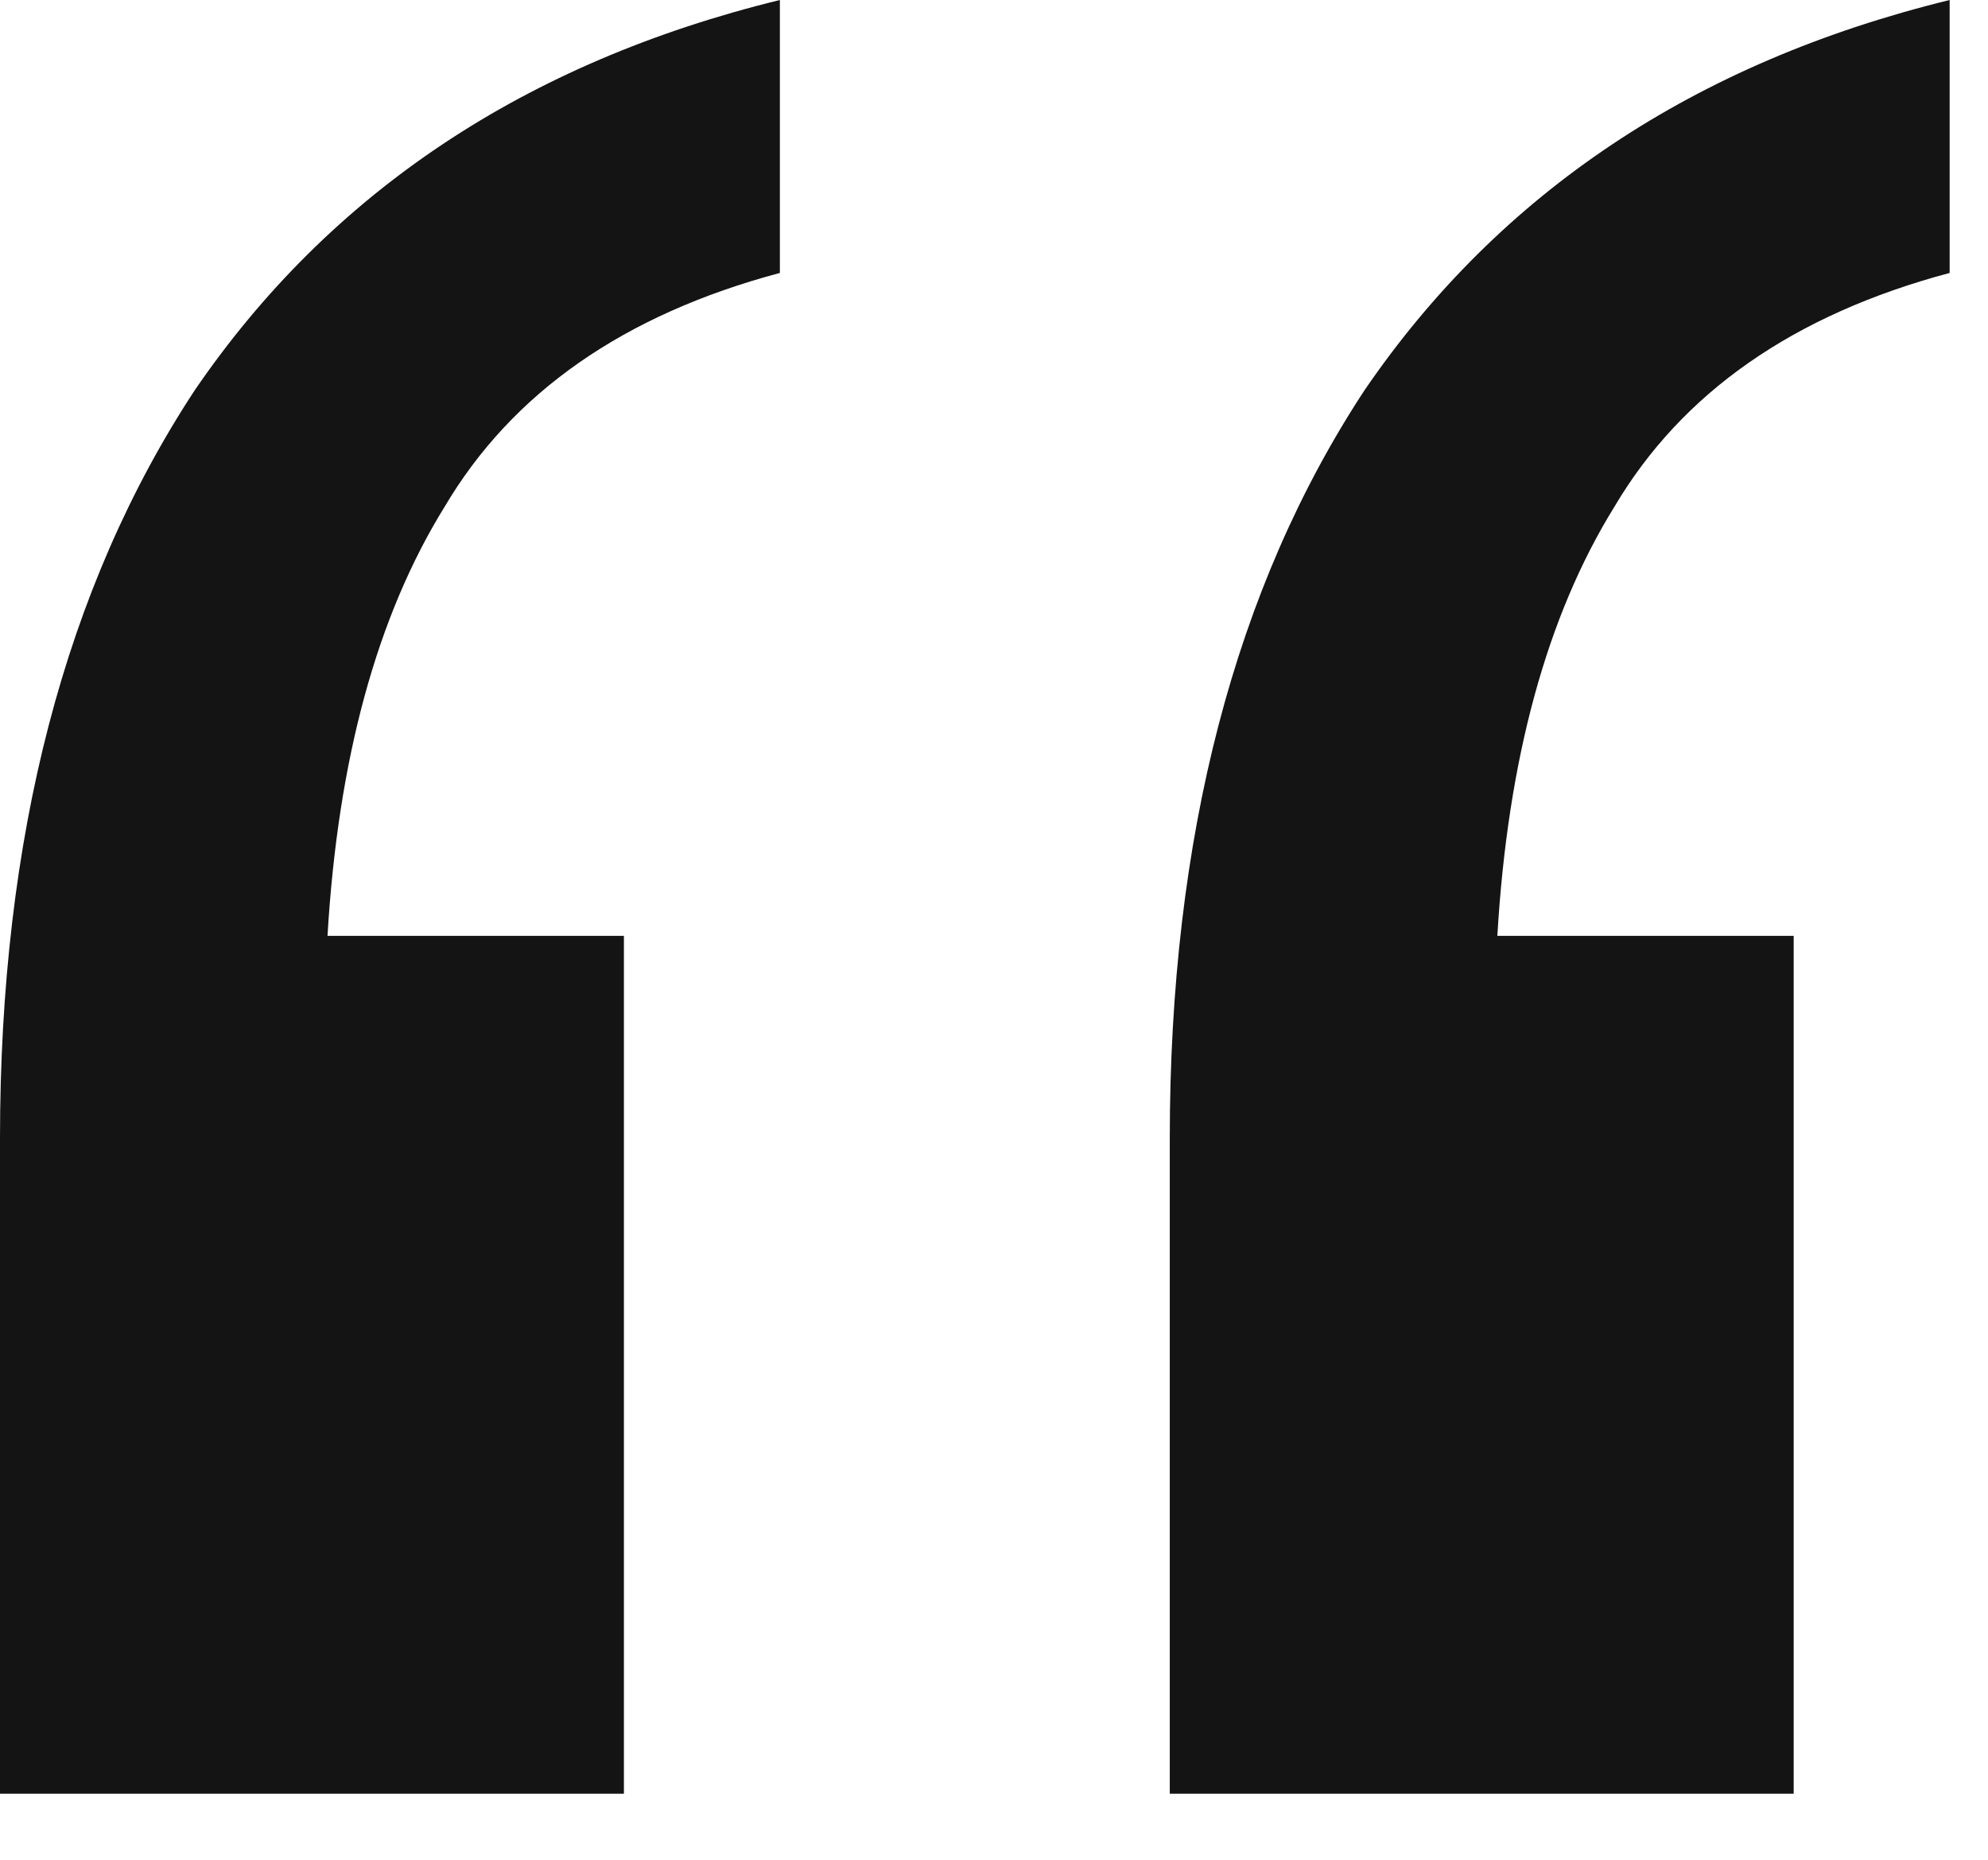
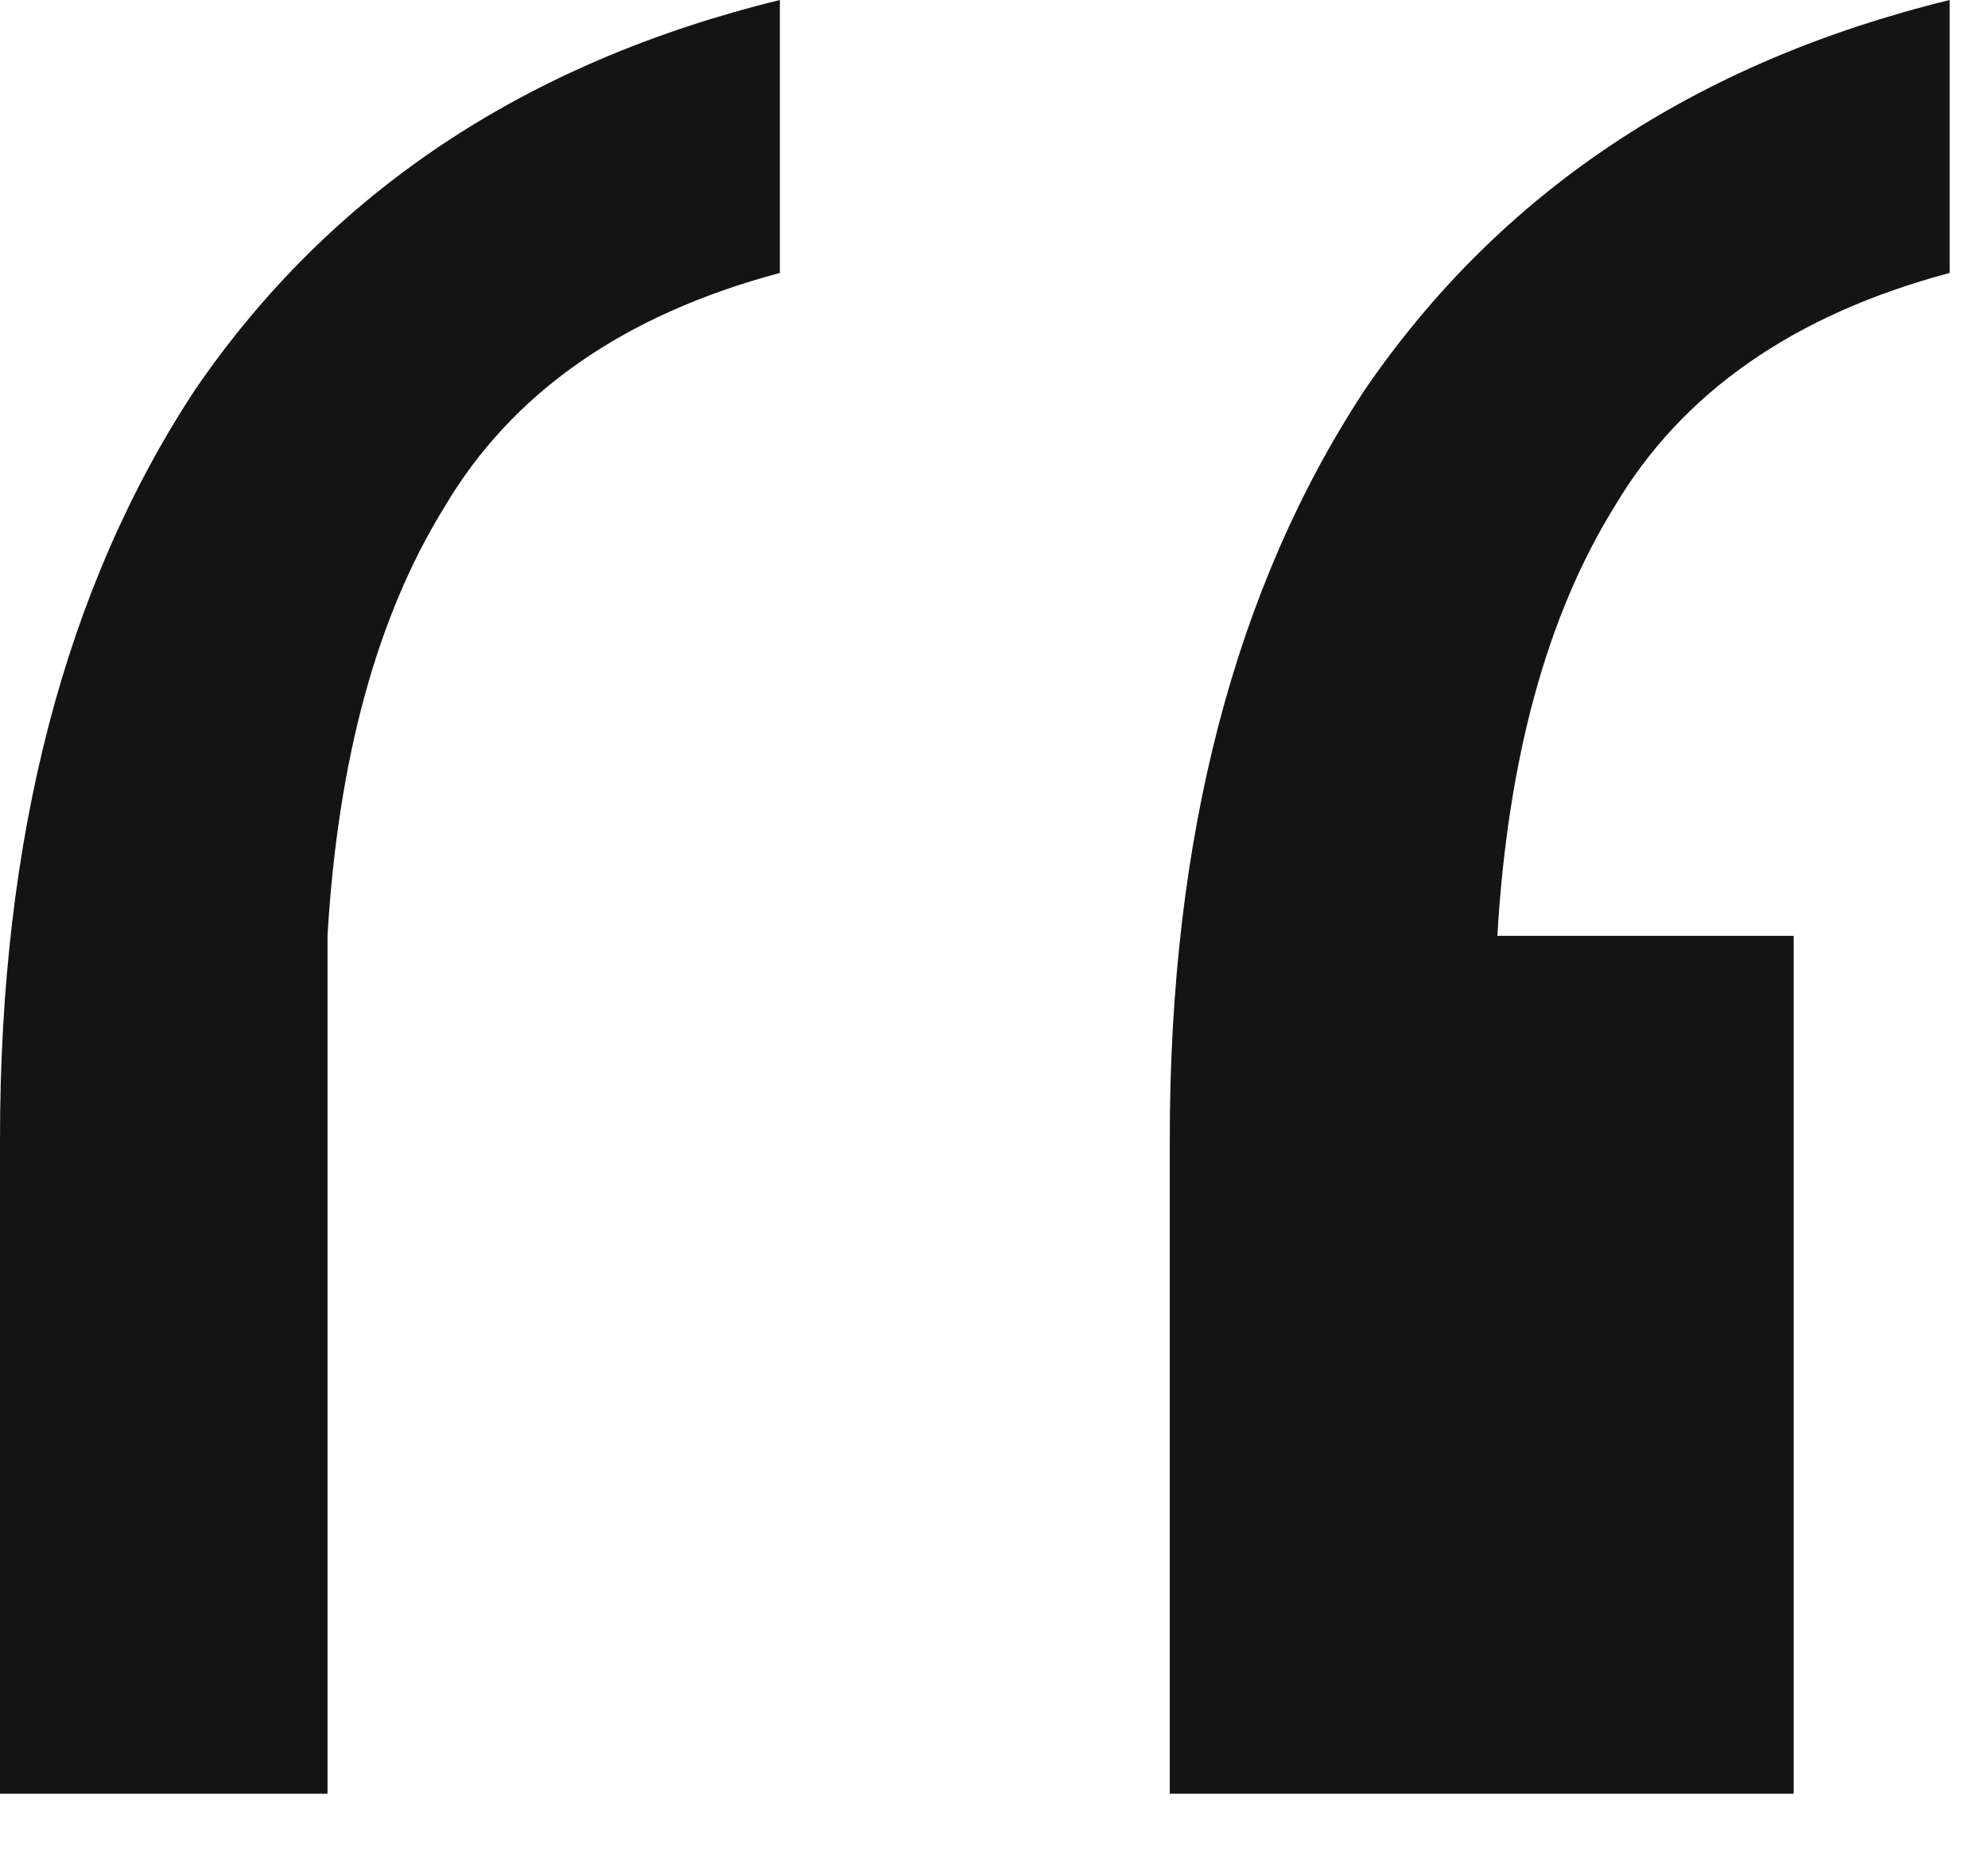
<svg xmlns="http://www.w3.org/2000/svg" width="31" height="29" viewBox="0 0 31 29" fill="none">
-   <path d="M18.241 27.97V17.755C18.241 13.053 19.254 9.161 21.281 6.08C23.389 3 26.429 0.973 30.402 0V4.256C27.97 4.905 26.227 6.121 25.173 7.904C24.119 9.607 23.511 11.836 23.349 14.593H27.97V27.97H18.241ZM0 27.97V17.755C0 13.053 1.013 9.161 3.04 6.08C5.148 3 8.188 0.973 12.161 0V4.256C9.729 4.905 7.986 6.121 6.932 7.904C5.878 9.607 5.27 11.836 5.107 14.593H9.729V27.97H0Z" fill="#141414" />
+   <path d="M18.241 27.97V17.755C18.241 13.053 19.254 9.161 21.281 6.08C23.389 3 26.429 0.973 30.402 0V4.256C27.97 4.905 26.227 6.121 25.173 7.904C24.119 9.607 23.511 11.836 23.349 14.593H27.97V27.97H18.241ZM0 27.97V17.755C0 13.053 1.013 9.161 3.04 6.08C5.148 3 8.188 0.973 12.161 0V4.256C9.729 4.905 7.986 6.121 6.932 7.904C5.878 9.607 5.27 11.836 5.107 14.593V27.97H0Z" fill="#141414" />
</svg>